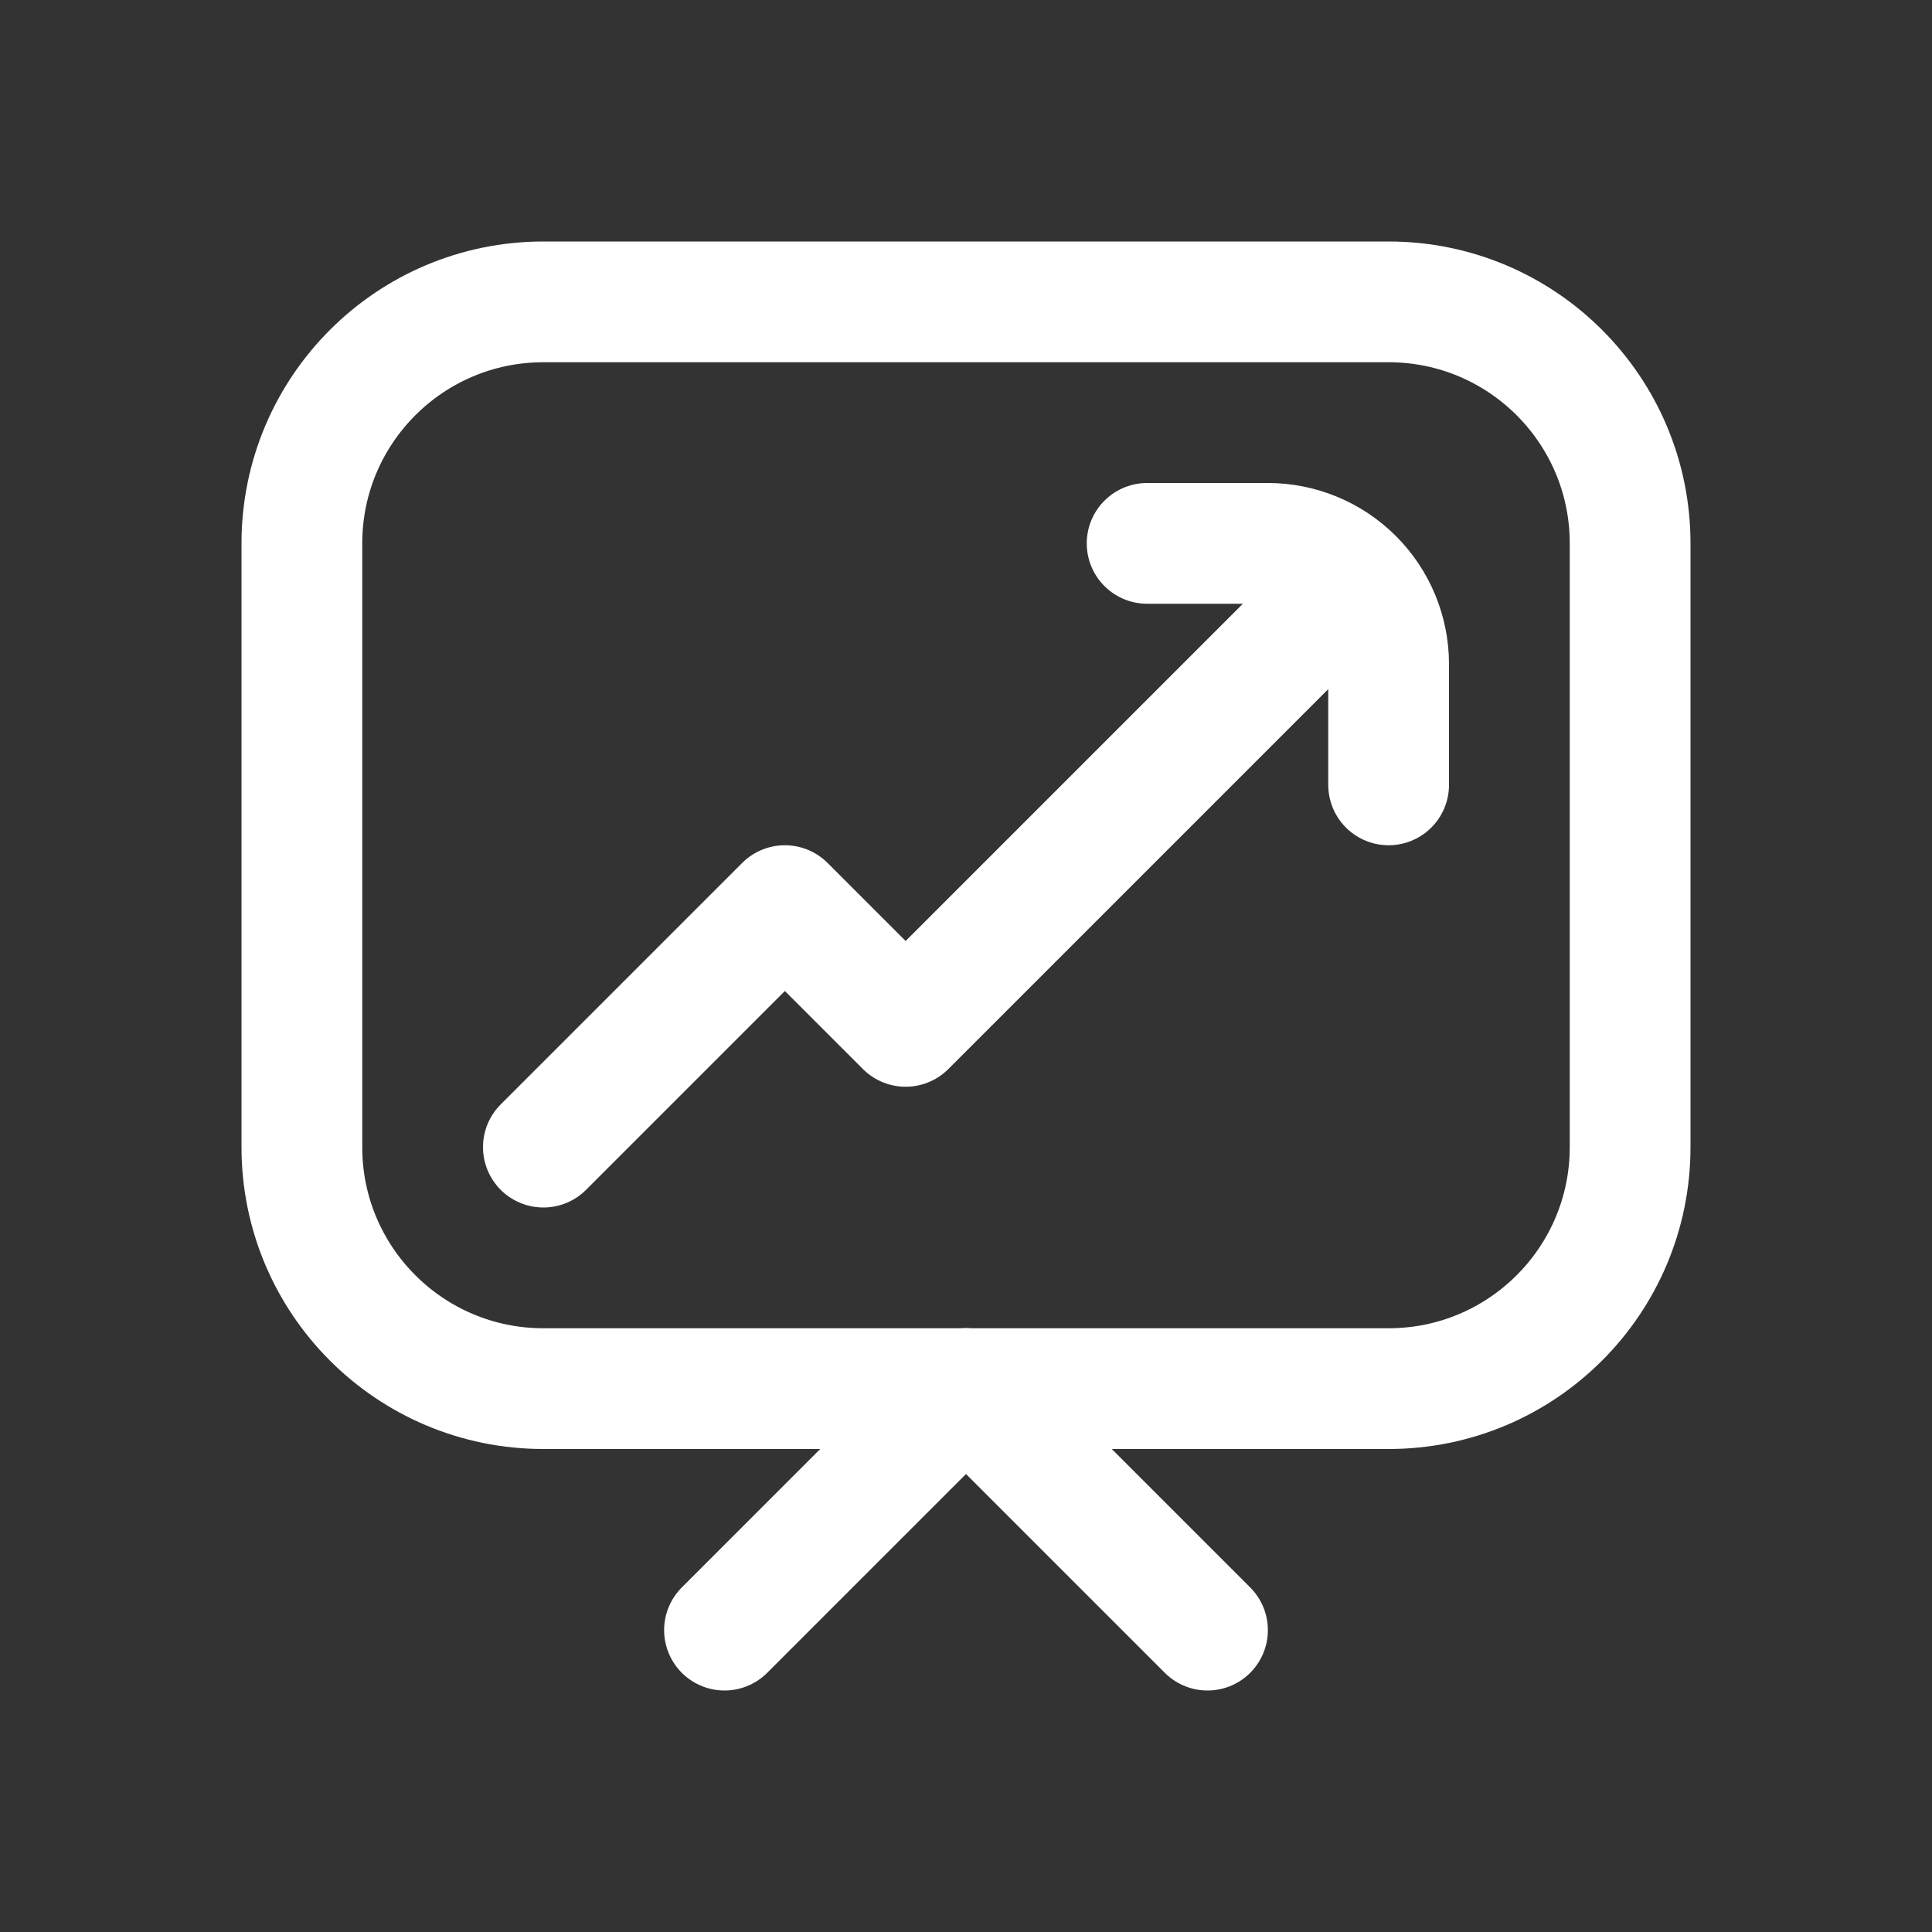
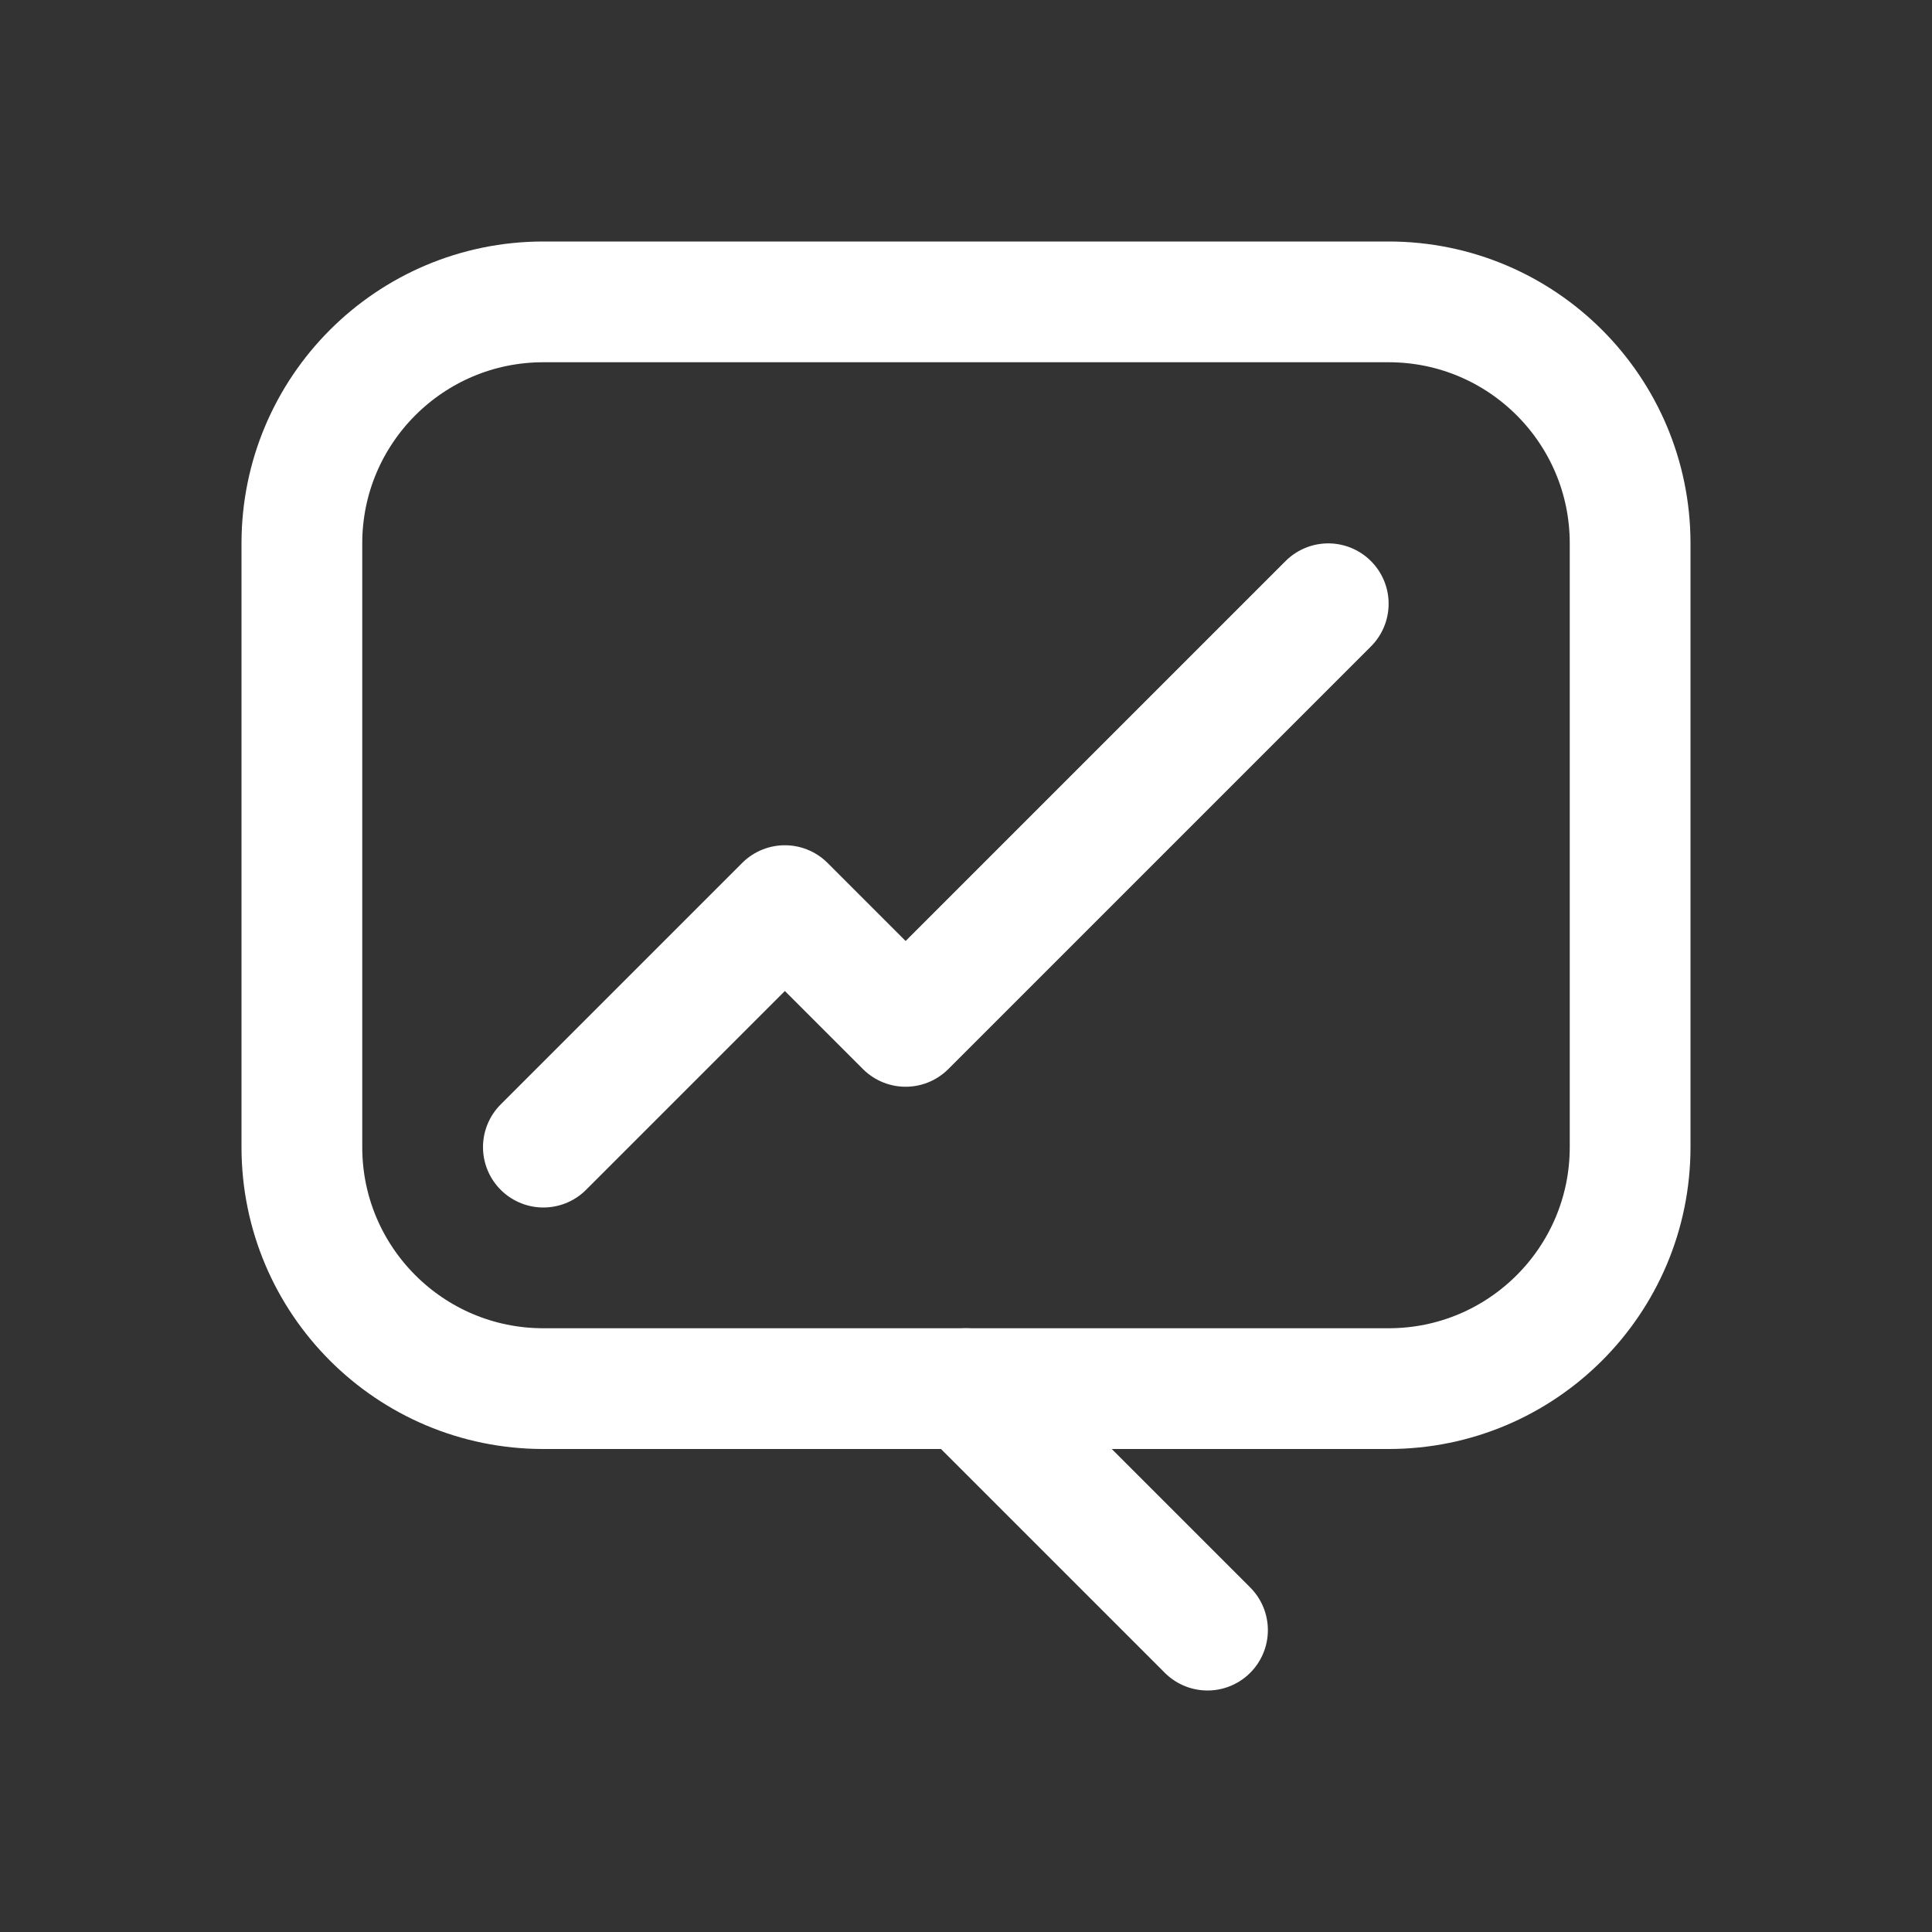
<svg xmlns="http://www.w3.org/2000/svg" width="32" height="32" viewBox="0 0 32 32" fill="none">
  <rect x="0" y="0" width="32" height="32" fill="#333333" stroke="none" />
  <path d="M23 5H9C6.791 5 5 6.791 5 9V19C5 21.209 6.791 23 9 23H23C25.209 23 27 21.209 27 19V9C27 6.791 25.209 5 23 5Z" stroke="white" stroke-width="2" stroke-linecap="round" stroke-linejoin="round" />
  <path d="M9 19L13 15L15 17L22 10" stroke="white" stroke-width="2" stroke-linecap="round" stroke-linejoin="round" />
-   <path d="M19 9H21C21.53 9 22.039 9.211 22.414 9.586C22.789 9.961 23 10.47 23 11V13" stroke="white" stroke-width="2" stroke-linecap="round" stroke-linejoin="round" />
  <path d="M16 23L20 27" stroke="white" stroke-width="2" stroke-linecap="round" stroke-linejoin="round" />
-   <path d="M16 23L12 27" stroke="white" stroke-width="2" stroke-linecap="round" stroke-linejoin="round" />
</svg>